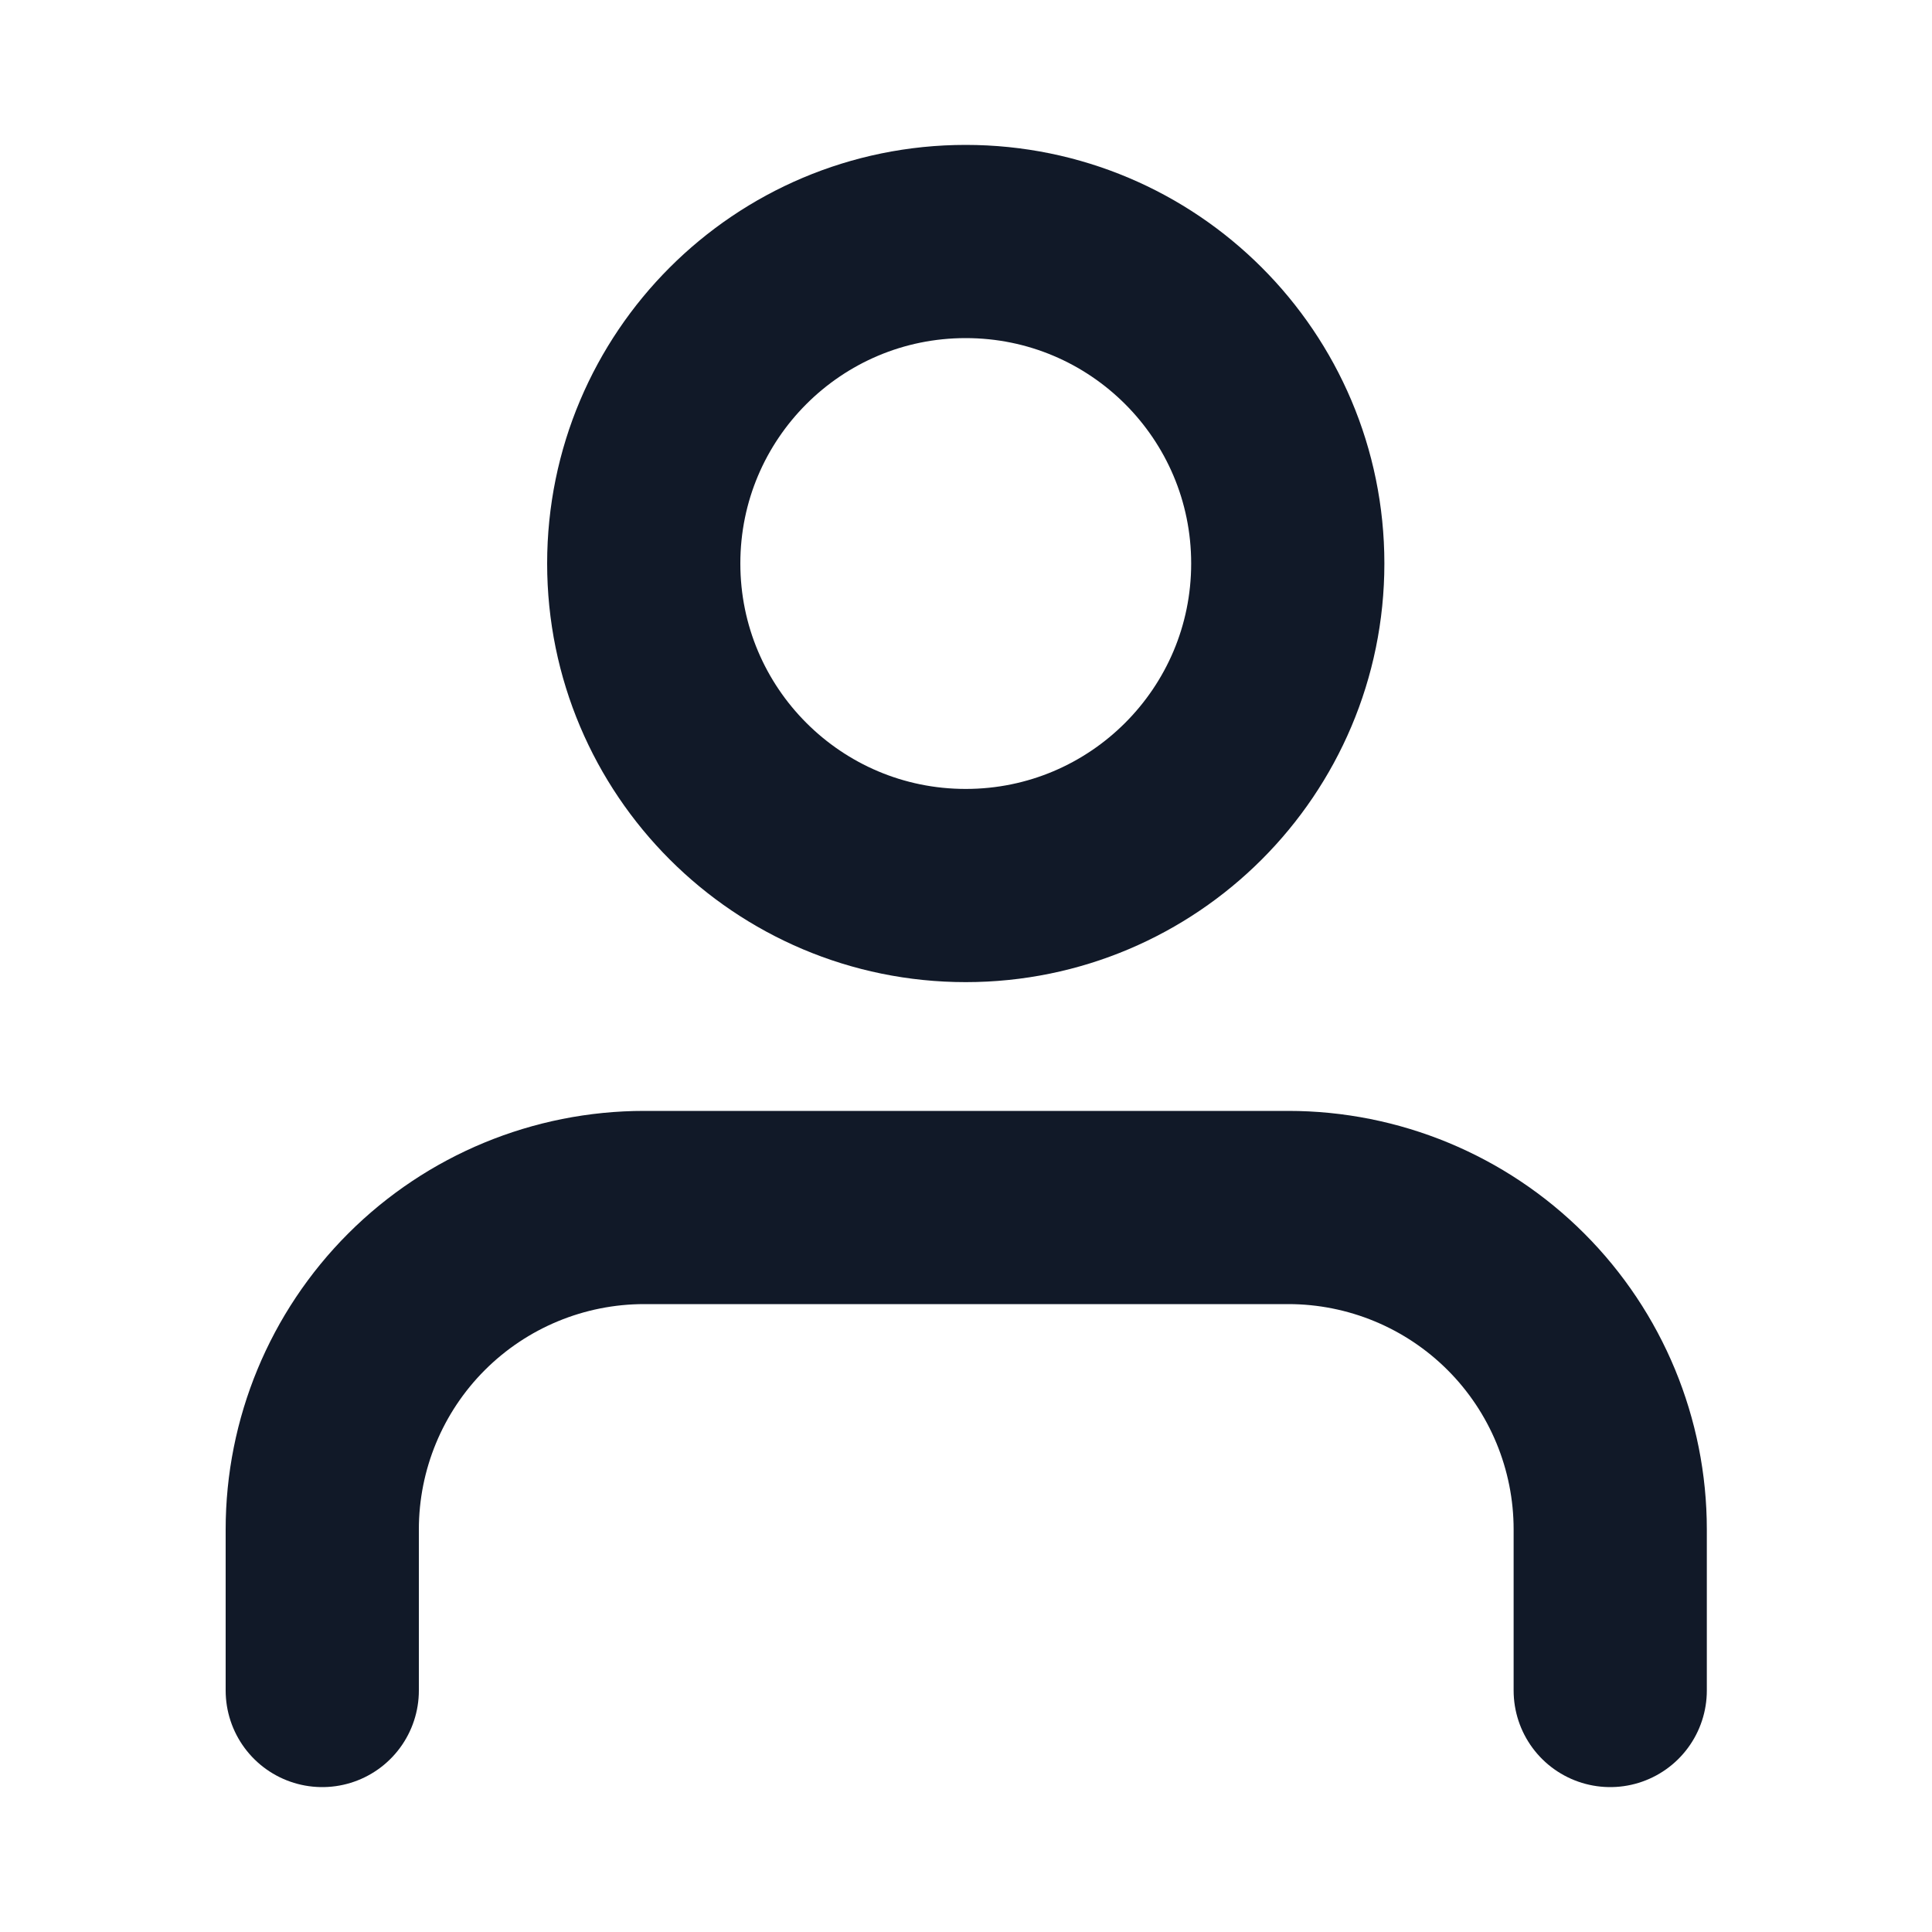
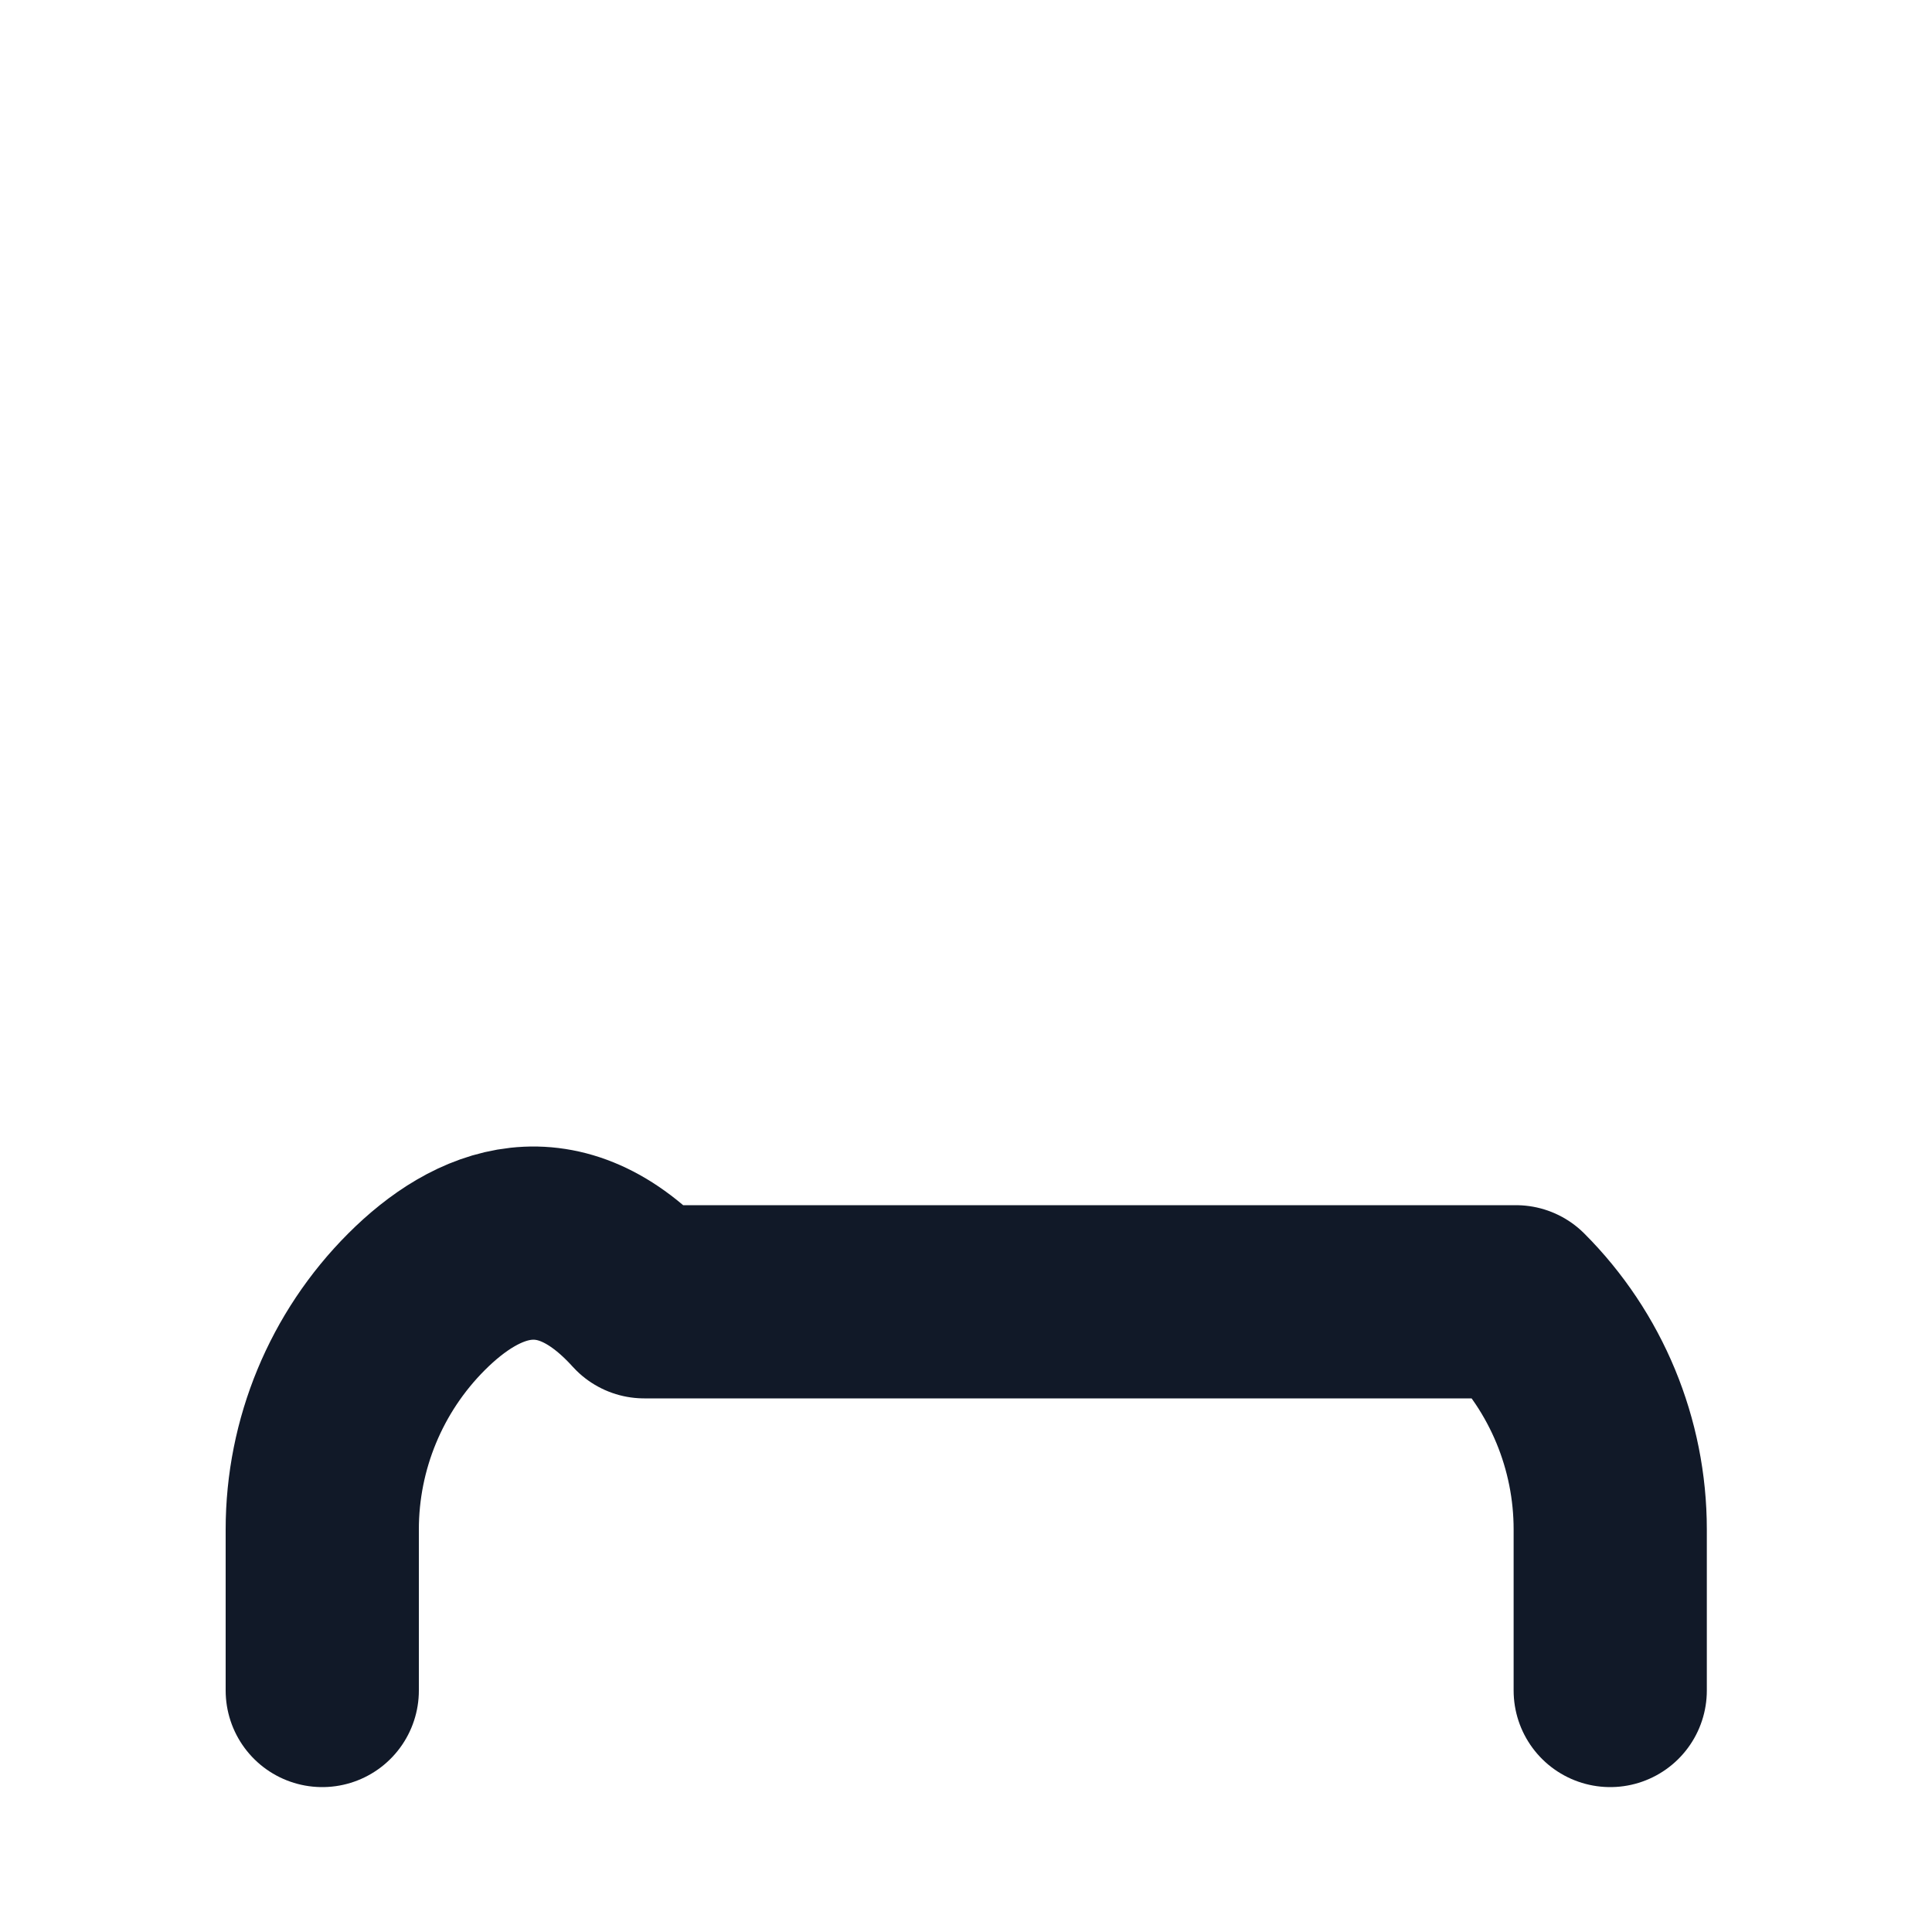
<svg xmlns="http://www.w3.org/2000/svg" width="20" height="20" viewBox="0 0 20 20" fill="none">
-   <path d="M16.669 17.5V15.833C16.669 14.949 16.318 14.101 15.693 13.476C15.068 12.851 14.22 12.5 13.336 12.5H6.669C5.785 12.5 4.937 12.851 4.312 13.476C3.687 14.101 3.336 14.949 3.336 15.833V17.5" stroke="#111928" stroke-width="2" stroke-linecap="round" stroke-linejoin="round" />
-   <path d="M9.997 9.167C11.838 9.167 13.331 7.674 13.331 5.833C13.331 3.992 11.838 2.5 9.997 2.5C8.156 2.5 6.664 3.992 6.664 5.833C6.664 7.674 8.156 9.167 9.997 9.167Z" stroke="#111928" stroke-width="2" stroke-linecap="round" stroke-linejoin="round" />
+   <path d="M16.669 17.5V15.833C16.669 14.949 16.318 14.101 15.693 13.476H6.669C5.785 12.5 4.937 12.851 4.312 13.476C3.687 14.101 3.336 14.949 3.336 15.833V17.5" stroke="#111928" stroke-width="2" stroke-linecap="round" stroke-linejoin="round" />
</svg>